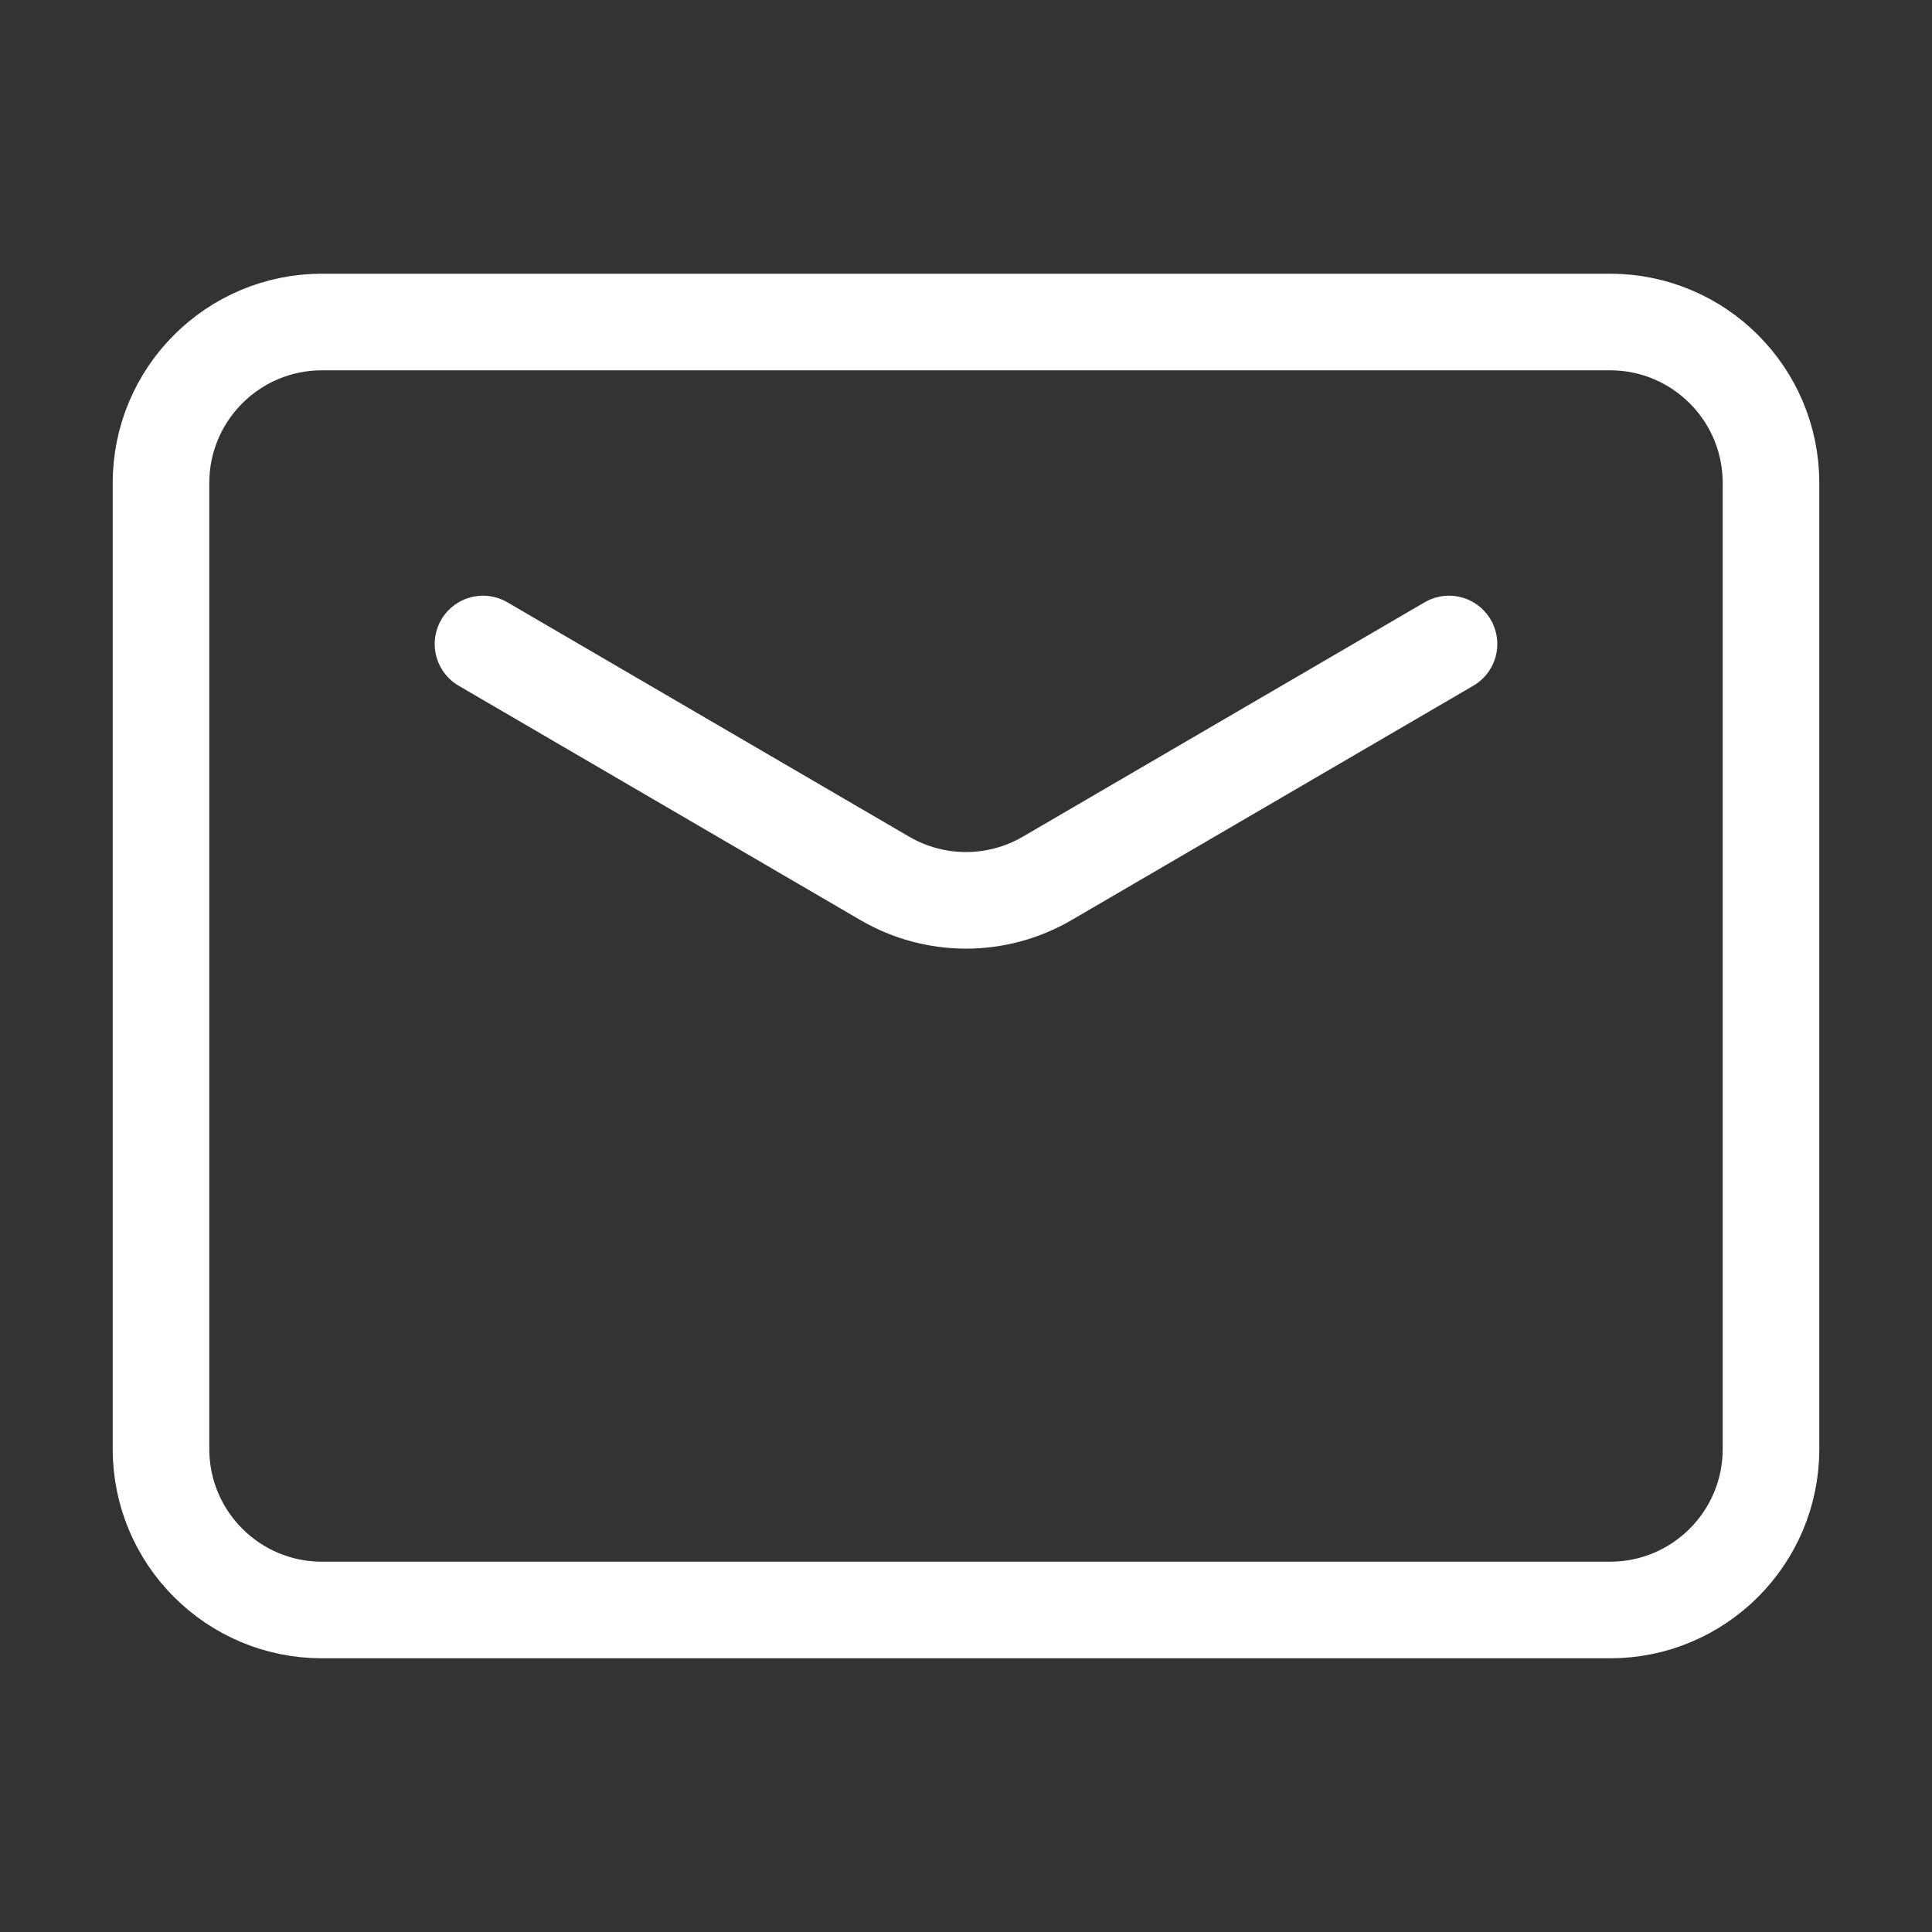
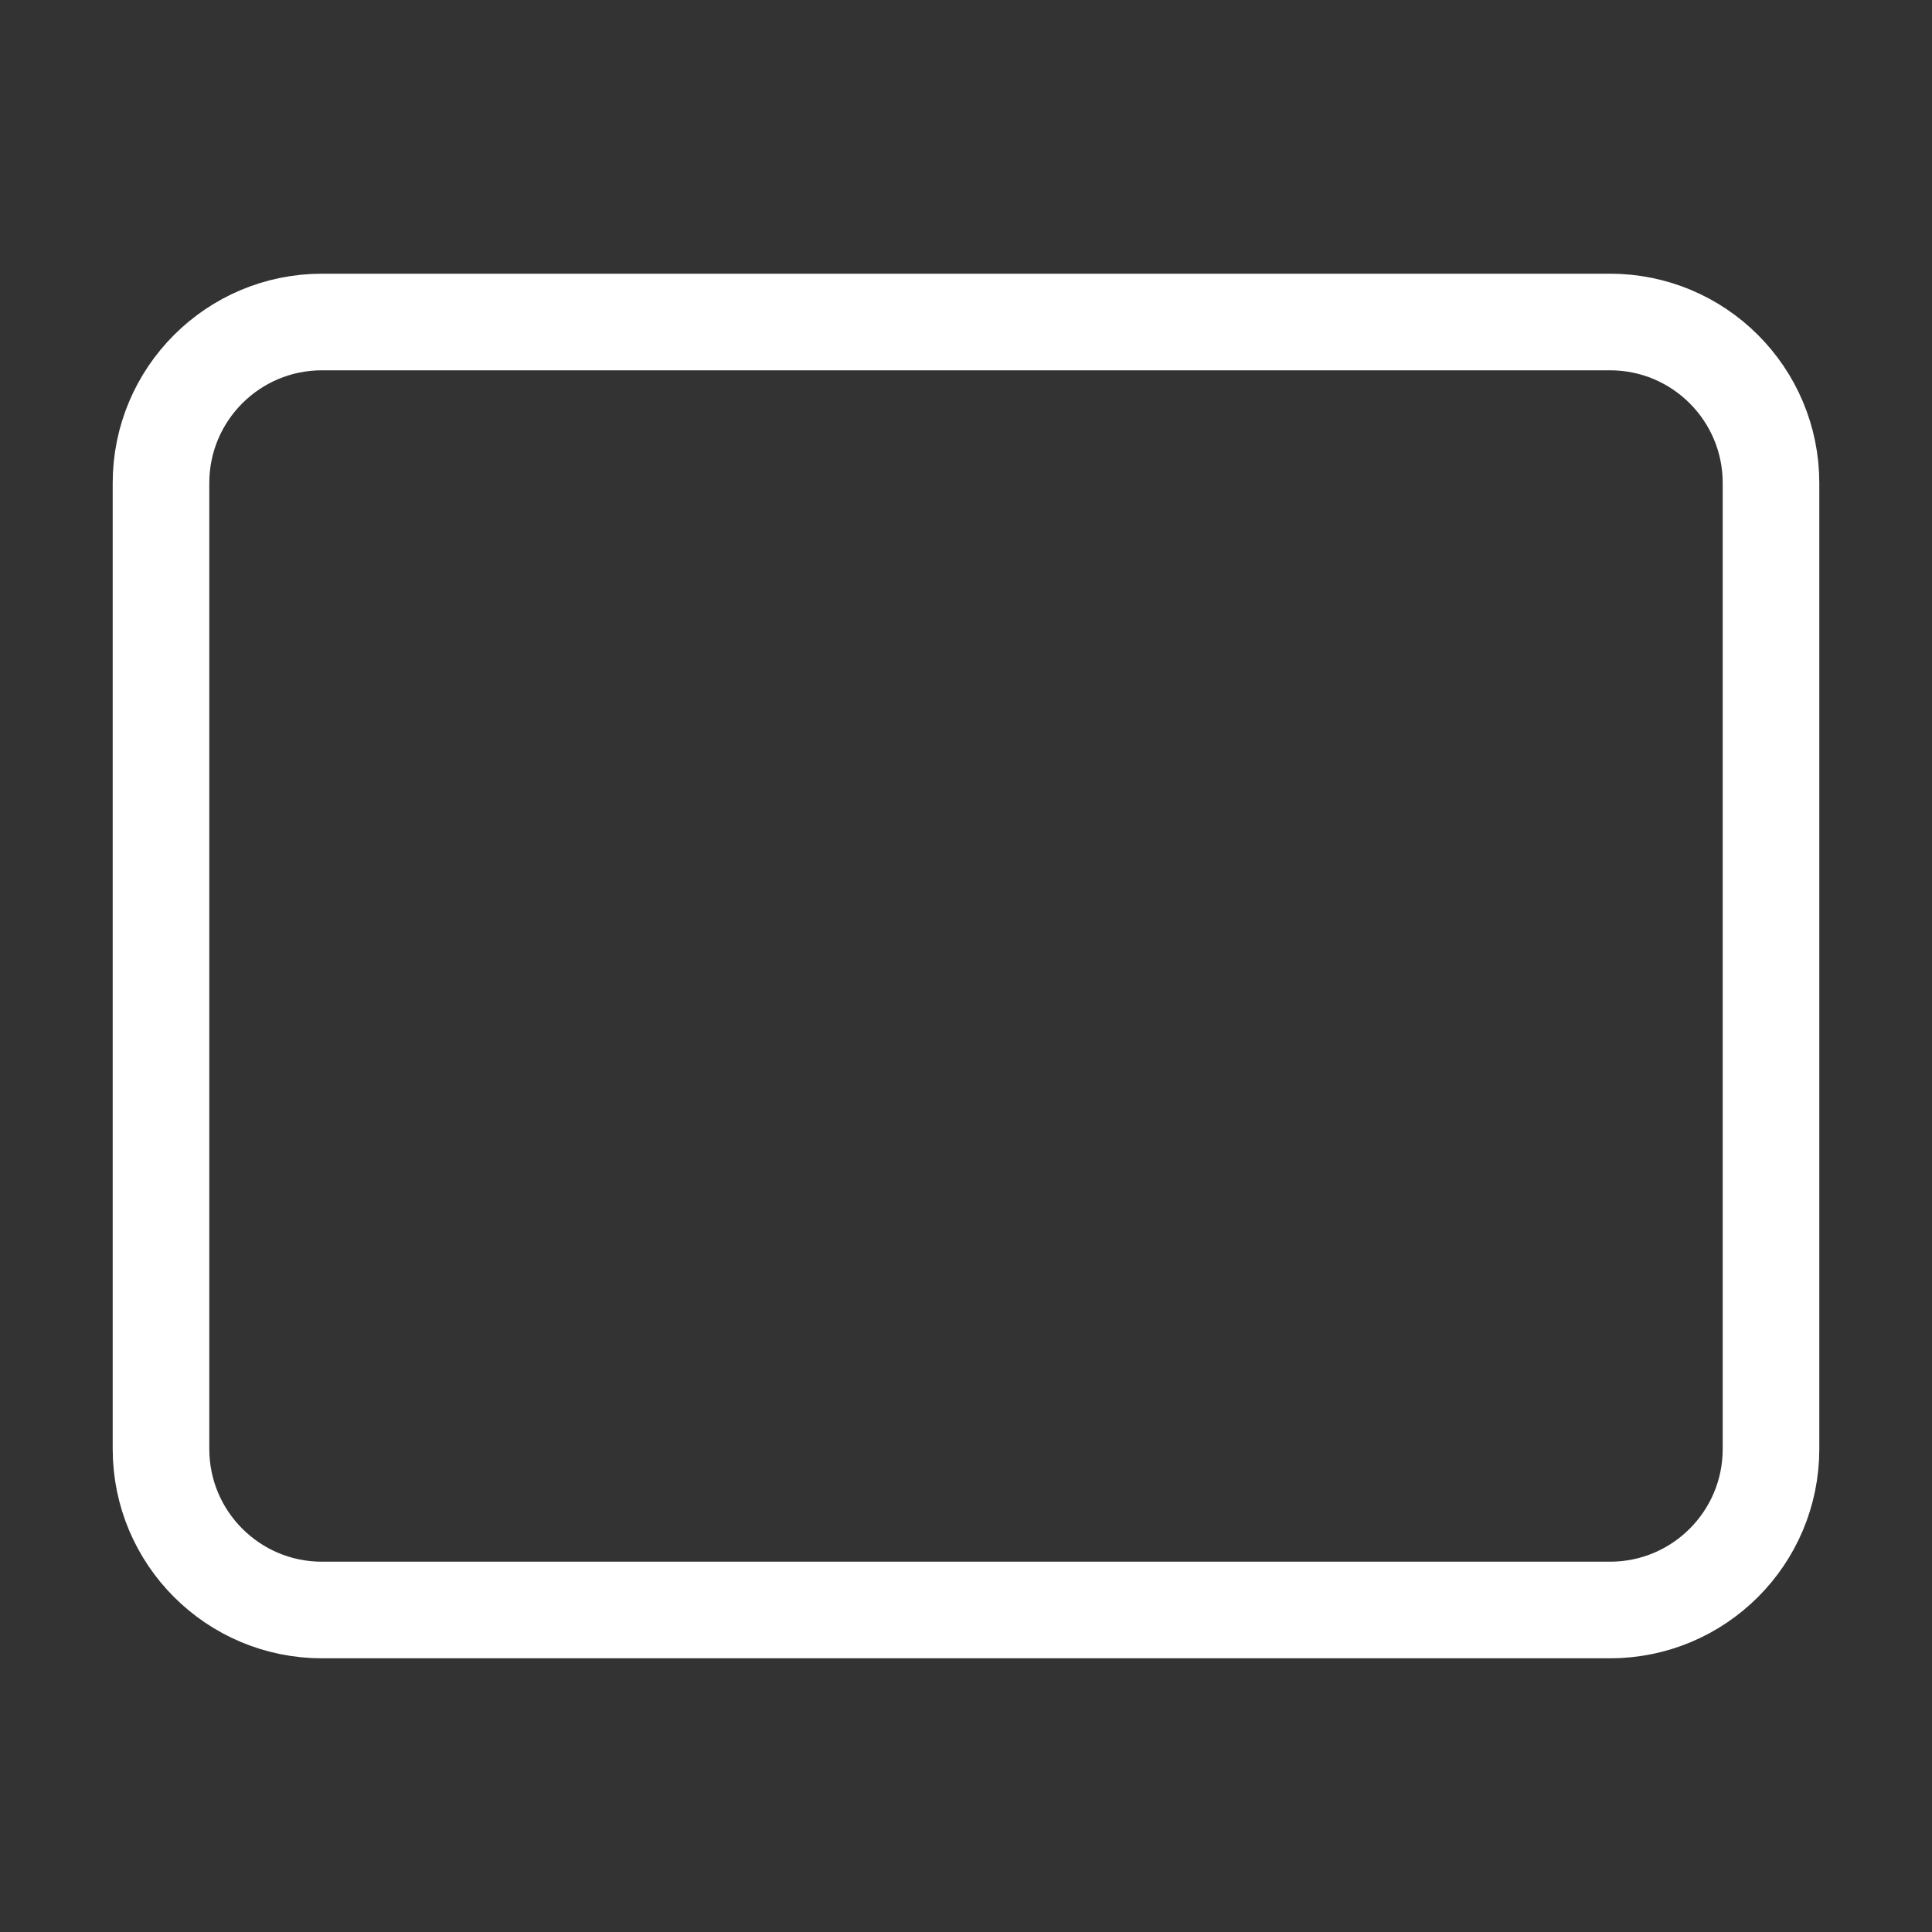
<svg xmlns="http://www.w3.org/2000/svg" width="30" height="30" viewBox="0 0 30 30" fill="none">
  <rect x="0" y="0" width="30" height="30" fill="#333333" stroke="none" />
  <path d="M2.5 7.5C2.5 6.119 3.619 5 5 5H25C26.381 5 27.5 6.119 27.5 7.5V22.5C27.5 23.881 26.381 25 25 25H5C3.619 25 2.5 23.881 2.5 22.5V7.5Z" stroke="white" stroke-width="1.5" stroke-linejoin="round" />
-   <path d="M7.5 10L13.74 13.64C14.519 14.094 15.481 14.094 16.26 13.64L22.5 10" stroke="white" stroke-width="1.5" stroke-linecap="round" stroke-linejoin="round" />
</svg>